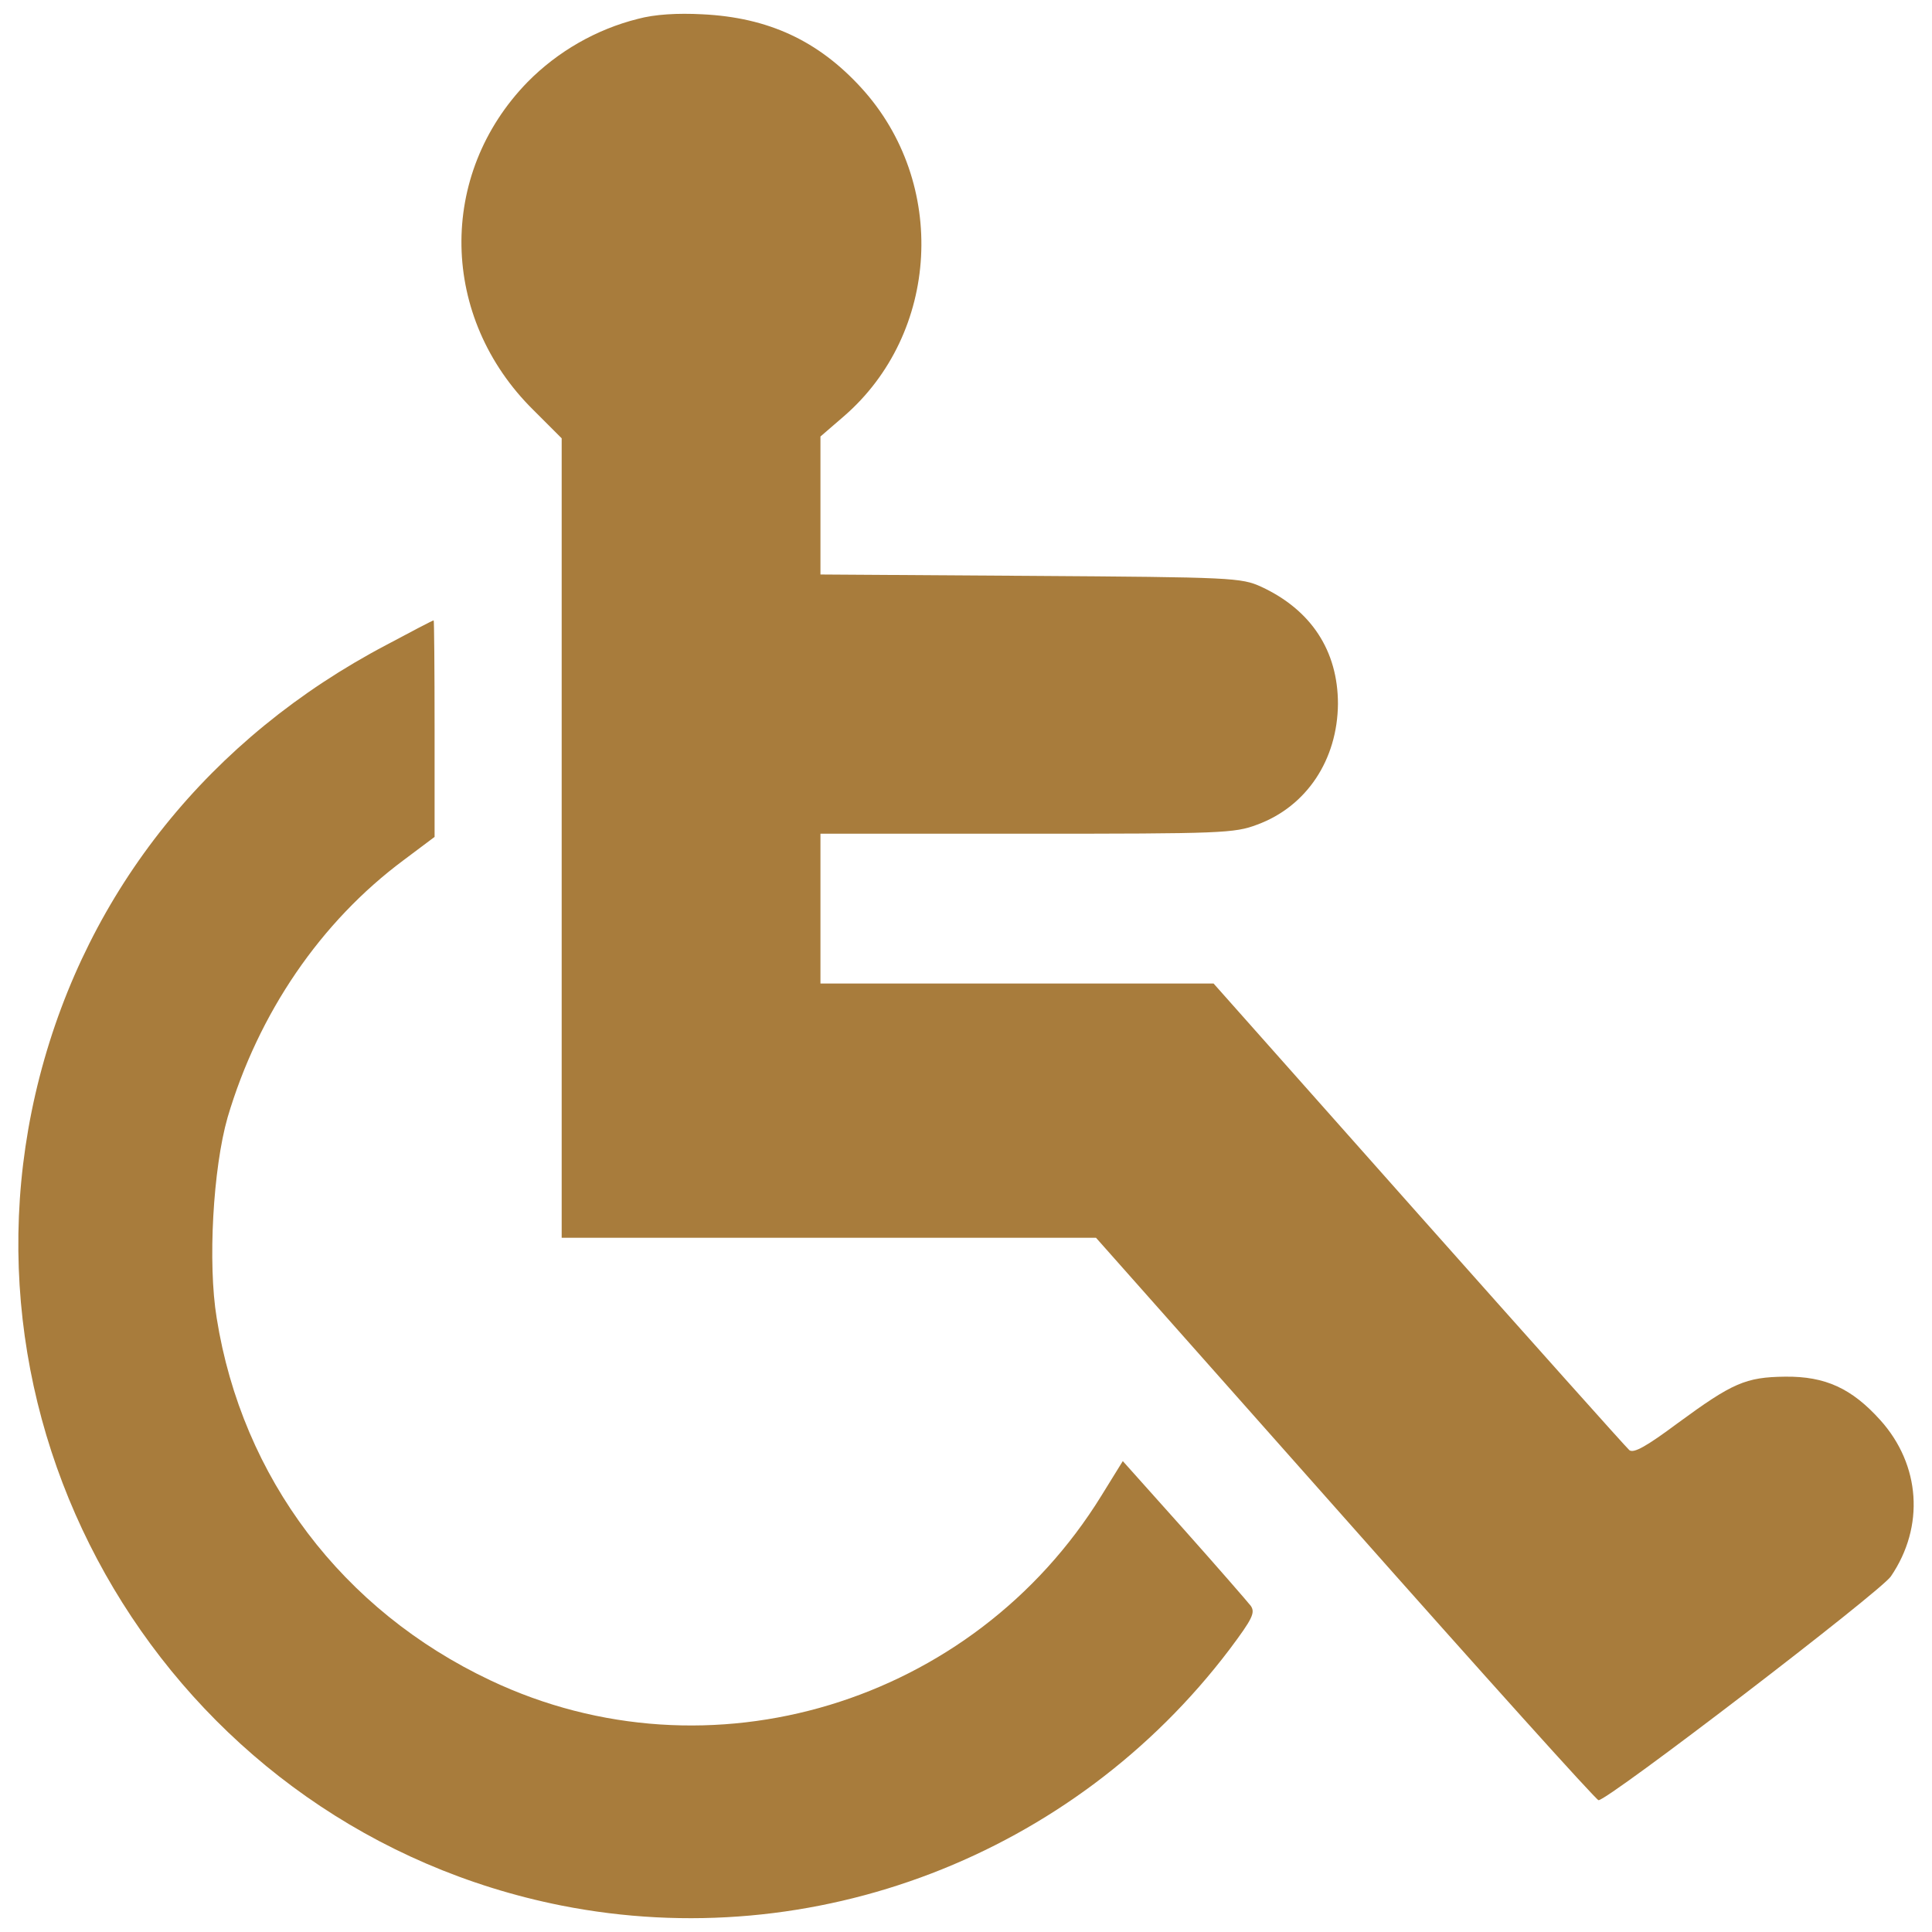
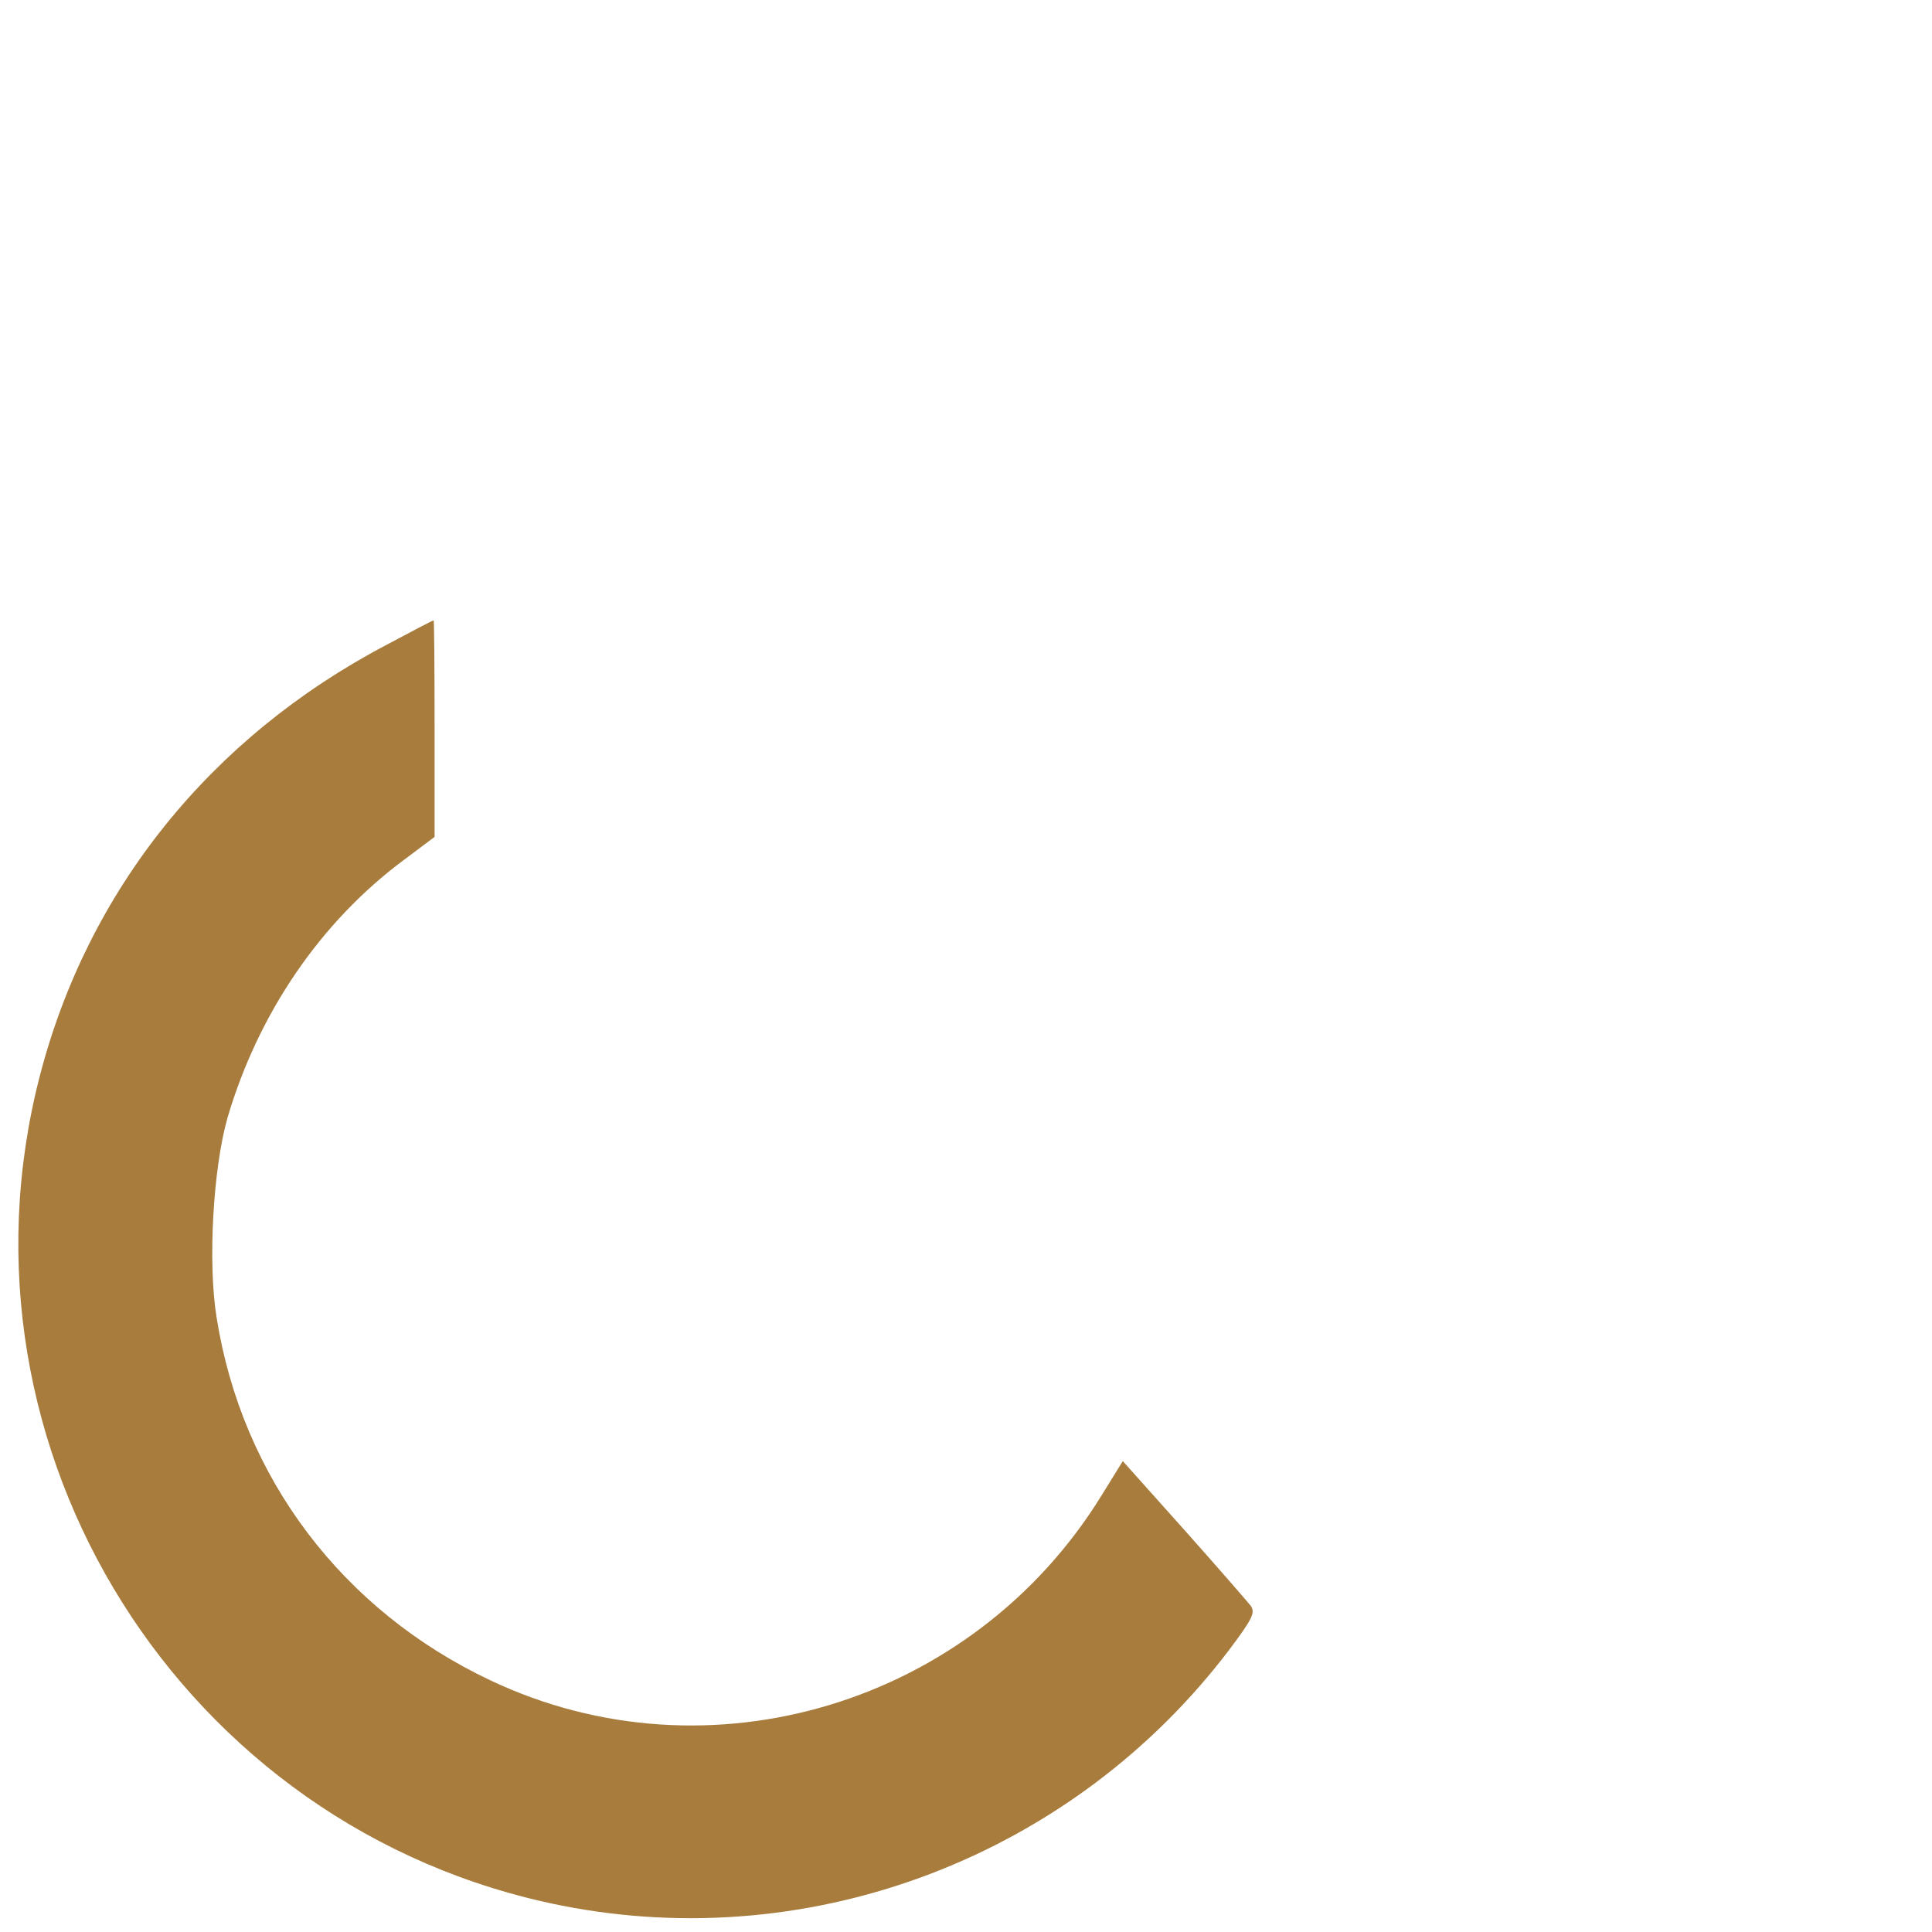
<svg xmlns="http://www.w3.org/2000/svg" xml:space="preserve" width="70mm" height="70mm" version="1.1" style="shape-rendering:geometricPrecision; text-rendering:geometricPrecision; image-rendering:optimizeQuality; fill-rule:evenodd; clip-rule:evenodd" viewBox="0 0 6471.86 6471.86">
  <defs>
    <style type="text/css">
   
    .fil0 {fill:none}
    .fil1 {fill:#a87c3c;fill-rule:nonzero}
   
  </style>
  </defs>
  <g id="Vrstva_x0020_1">
-     <rect class="fil0" x="-0" y="-0" width="6471.87" height="6471.87" />
    <g id="_1913693893408">
-       <path class="fil1" d="M2137.04 63.16c-139.88,34.99 -269.13,109.49 -369.55,211.4 -302.62,310.21 -295.04,789.25 19.77,1099.46l94.27 94.27 0 1338.2 0 1339.75 894.13 0 895.7 0 834.86 941.31c459.28,518.56 840.95,942.79 848.53,942.79 28.9,3.04 945.84,-699.52 979.34,-749.66 114.03,-167.28 98.86,-374.08 -34.99,-523.1 -95.76,-106.44 -184,-147.52 -319.34,-145.97 -132.29,1.5 -176.42,21.26 -358.87,155.1 -106.44,79.11 -147.52,101.91 -162.68,91.23 -10.69,-9.13 -328.47,-364.95 -705.6,-789.25l-687.34 -774.08 -658.44 0 -658.45 0 0 -250.92 0 -250.87 691.87 0c652.42,0 694.99,-1.55 770.98,-30.38 165.73,-60.84 269.13,-217.43 270.68,-404.54 0,-177.91 -89.73,-314.8 -257.02,-392.35 -66.85,-30.39 -95.82,-31.94 -772.46,-36.48l-704.06 -4.6 0 -231.1 0 -231.17 77.55 -66.93c322.39,-278.26 349.73,-783.15 59.28,-1101 -144.48,-158.15 -311.76,-235.71 -532.24,-246.39 -83.64,-4.47 -159.63,0.06 -215.94,15.29z" />
      <path class="fil1" d="M1294.6 2160.22c-590.03,310.21 -1000.59,821.12 -1161.78,1446.14 -322.39,1250.02 478.97,2524.34 1747.27,2776.75 844,167.28 1715.33,-167.29 2238.43,-857.67 77.55,-103.4 86.69,-123.16 71.46,-145.97 -10.69,-13.66 -111.05,-129.25 -223.52,-255.45l-205.31 -229.61 -71.47 115.59c-430.32,697.95 -1315.39,965.6 -2046.85,618.91 -495.76,-234.21 -831.82,-678.2 -916.94,-1213.48 -30.39,-184 -12.19,-501.86 36.47,-672.18 103.4,-349.8 311.76,-655.4 590.02,-862.2l103.4 -77.55 0 -361.91c0,-200.72 -1.49,-363.46 -3.04,-363.46 -3.04,-0.06 -73.02,36.41 -158.14,82.08z" />
    </g>
  </g>
</svg>